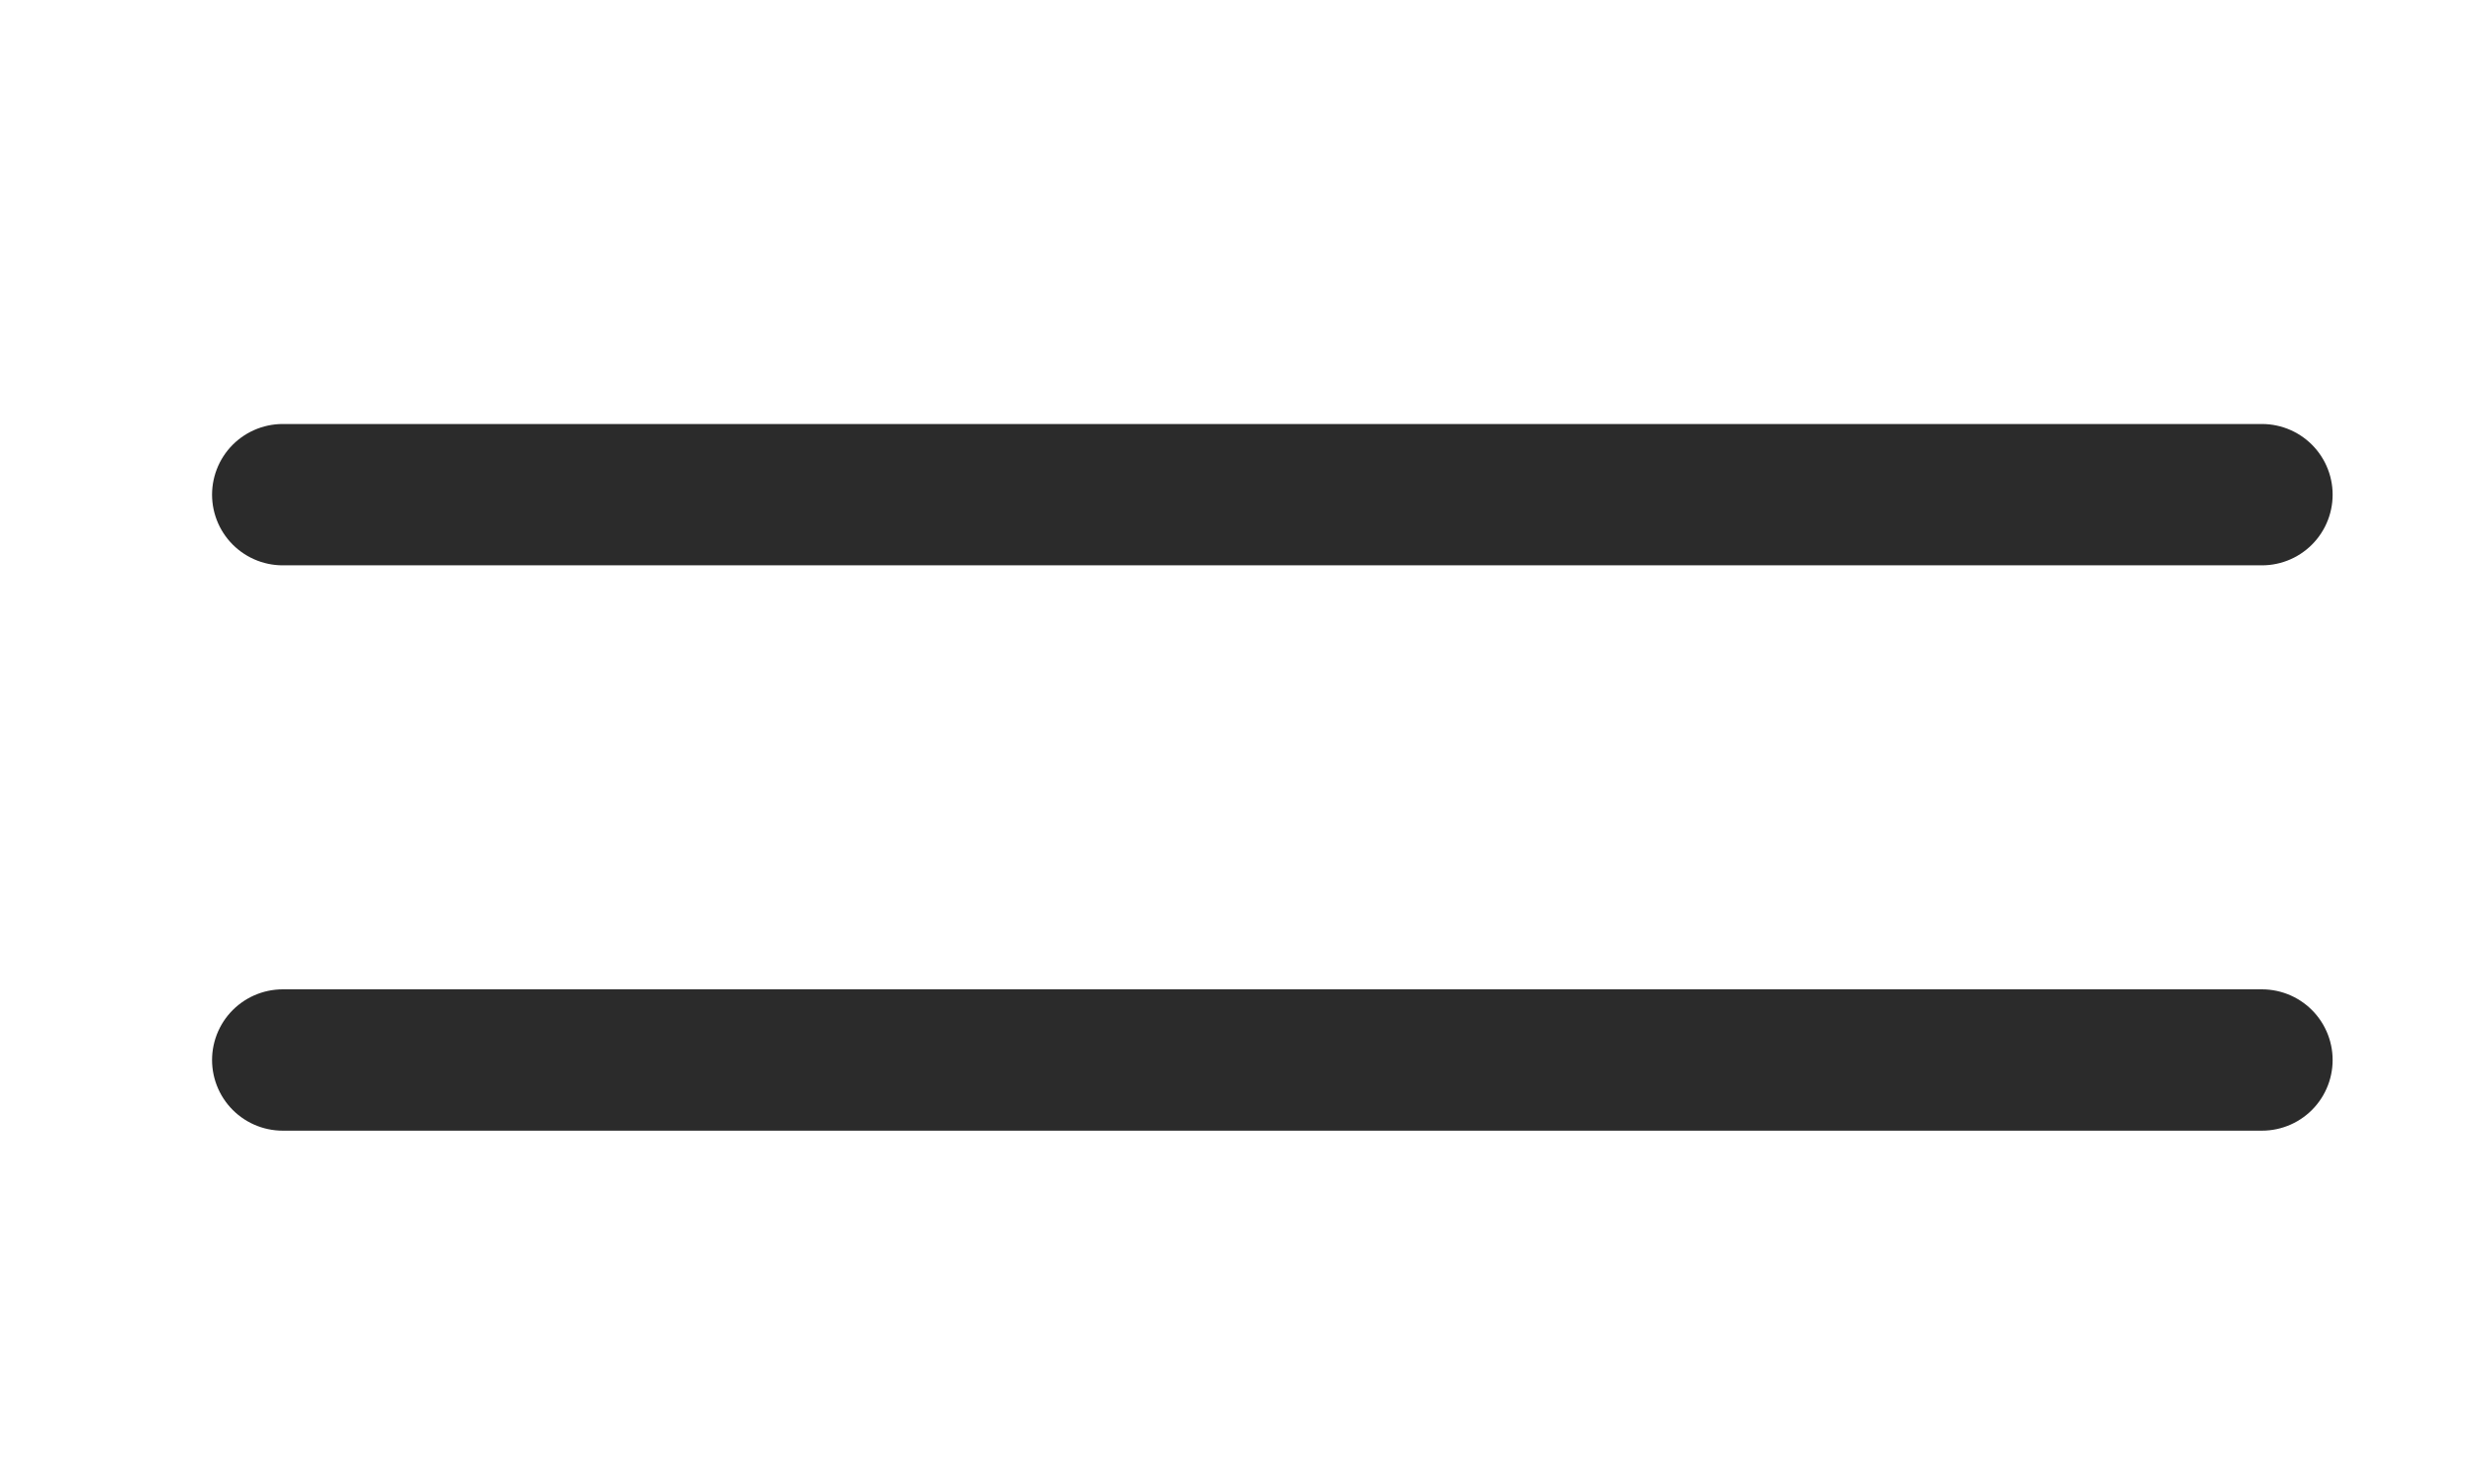
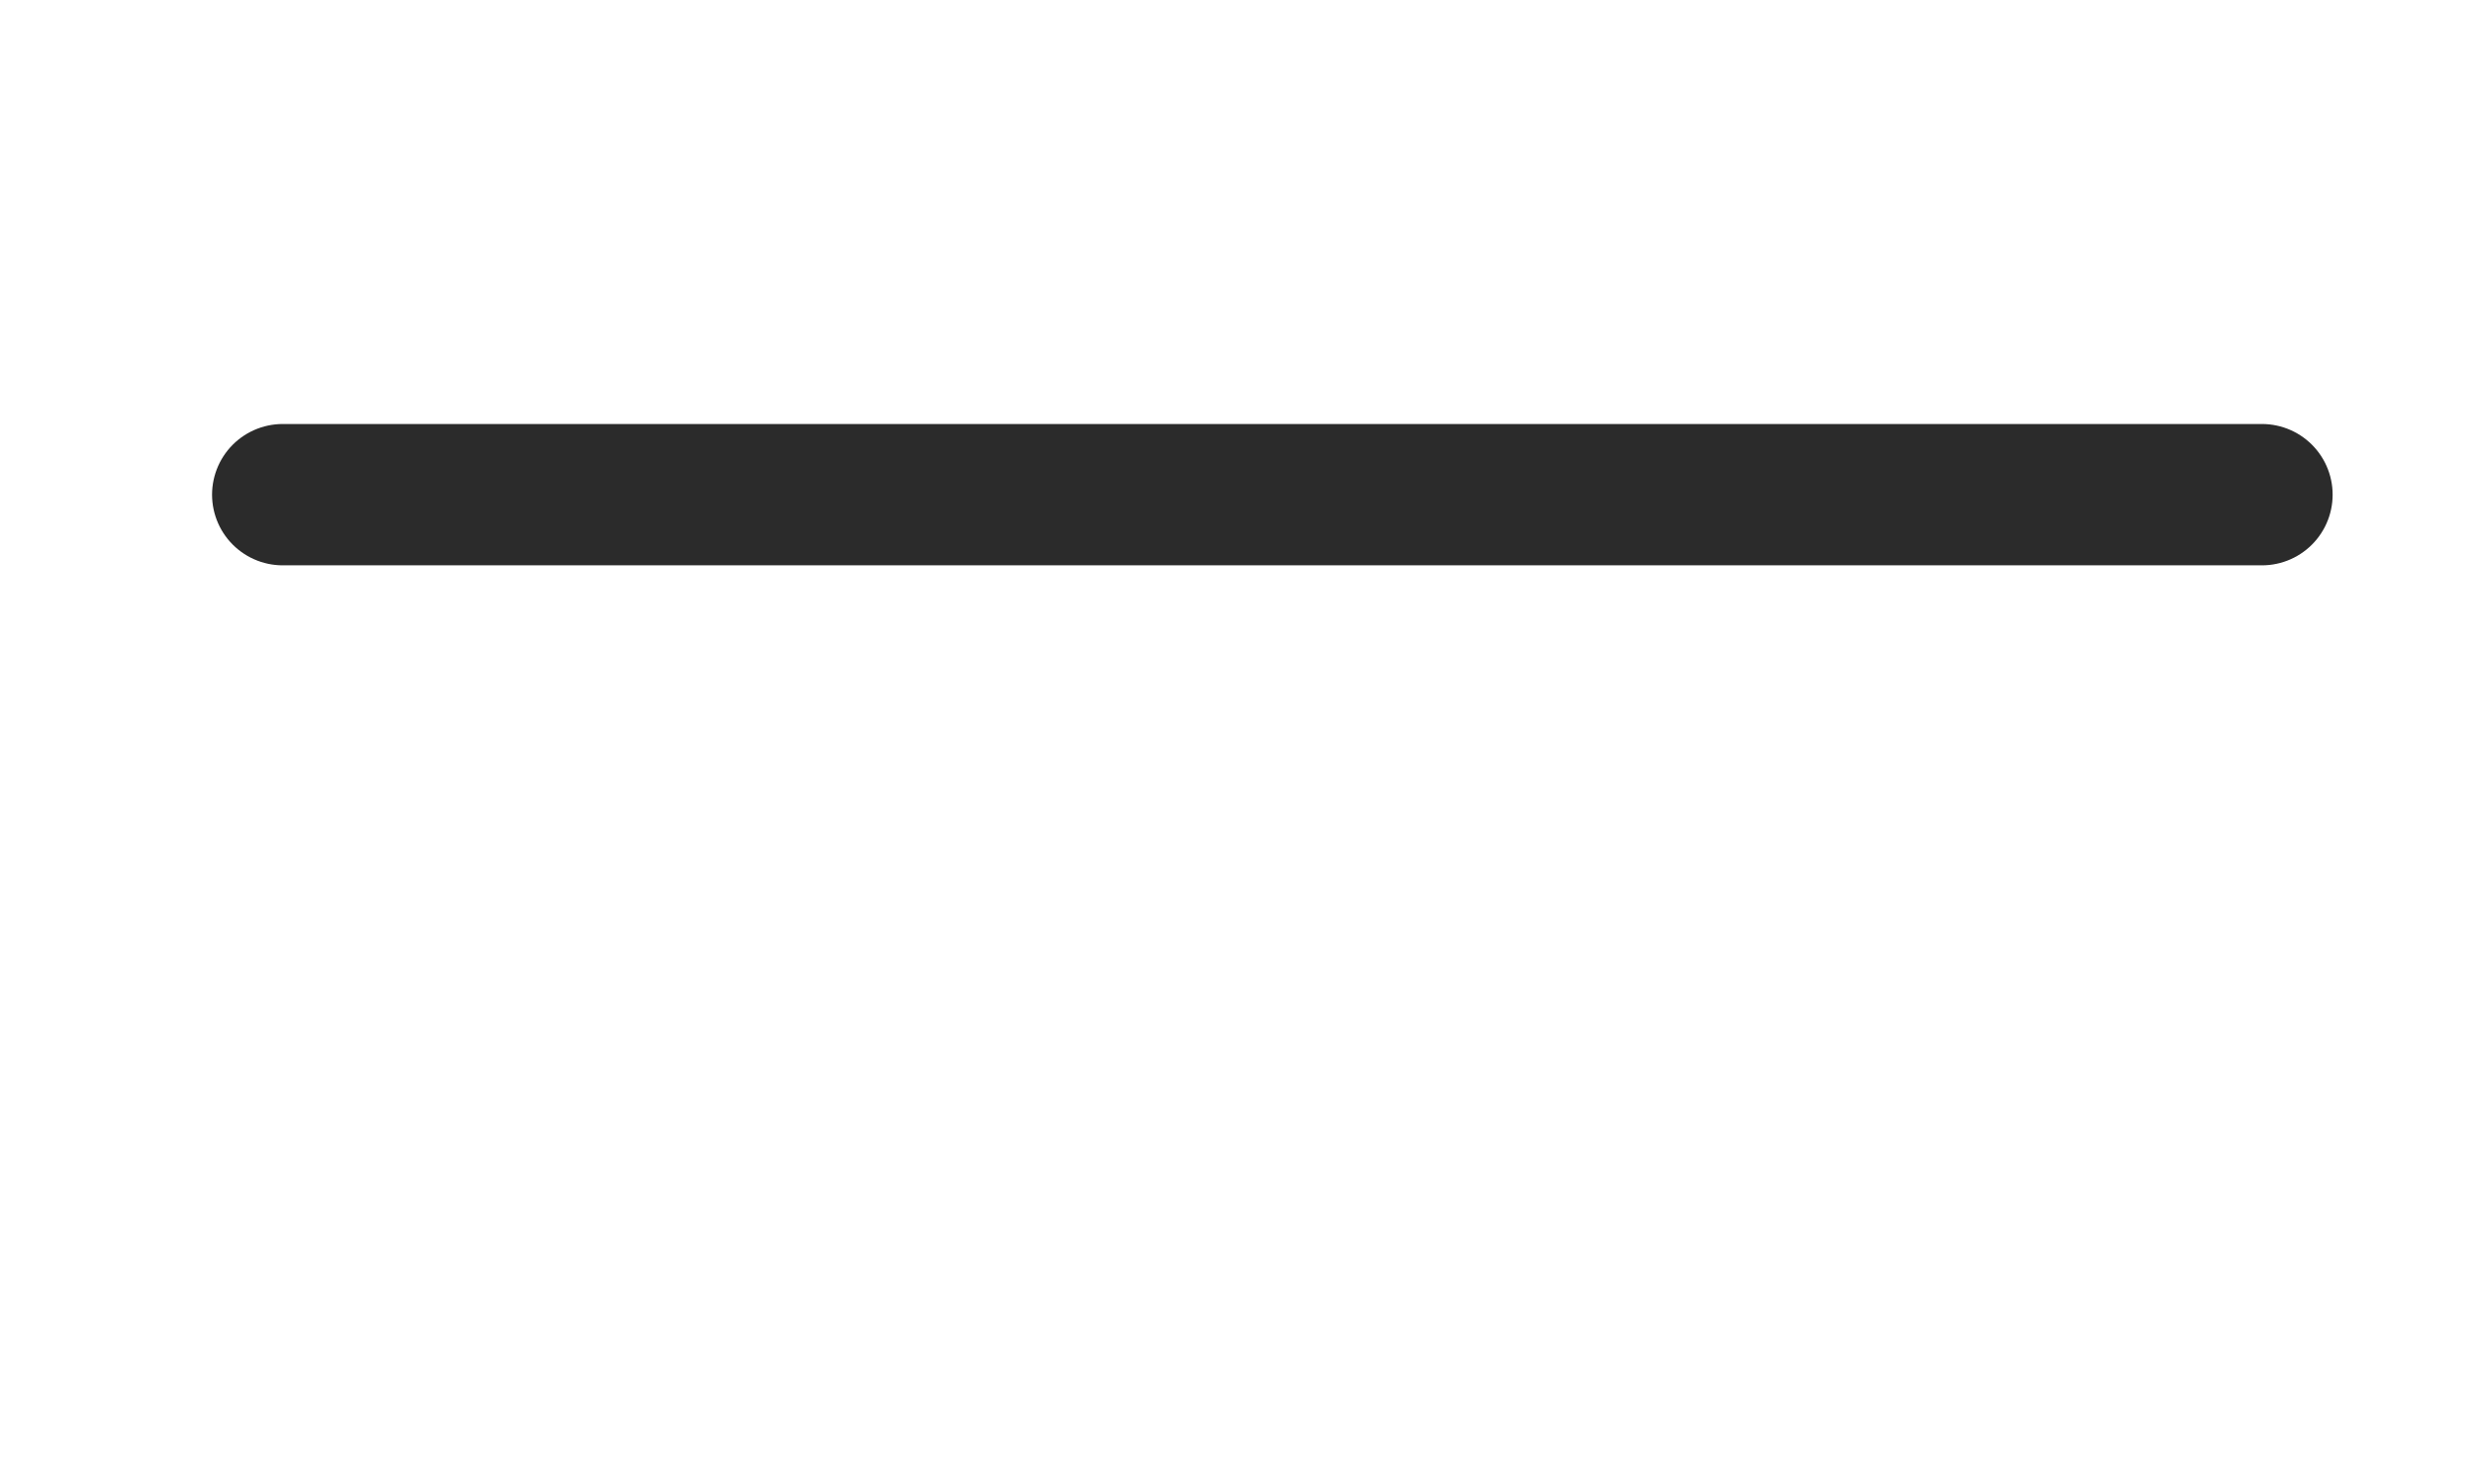
<svg xmlns="http://www.w3.org/2000/svg" width="35" height="21" viewBox="0 0 35 21" fill="none">
  <path d="M4 7H32" stroke="#2B2B2B" stroke-width="2" stroke-linecap="round" stroke-linejoin="round" />
-   <path d="M4 15H32" stroke="#2B2B2B" stroke-width="2" stroke-linecap="round" stroke-linejoin="round" />
</svg>